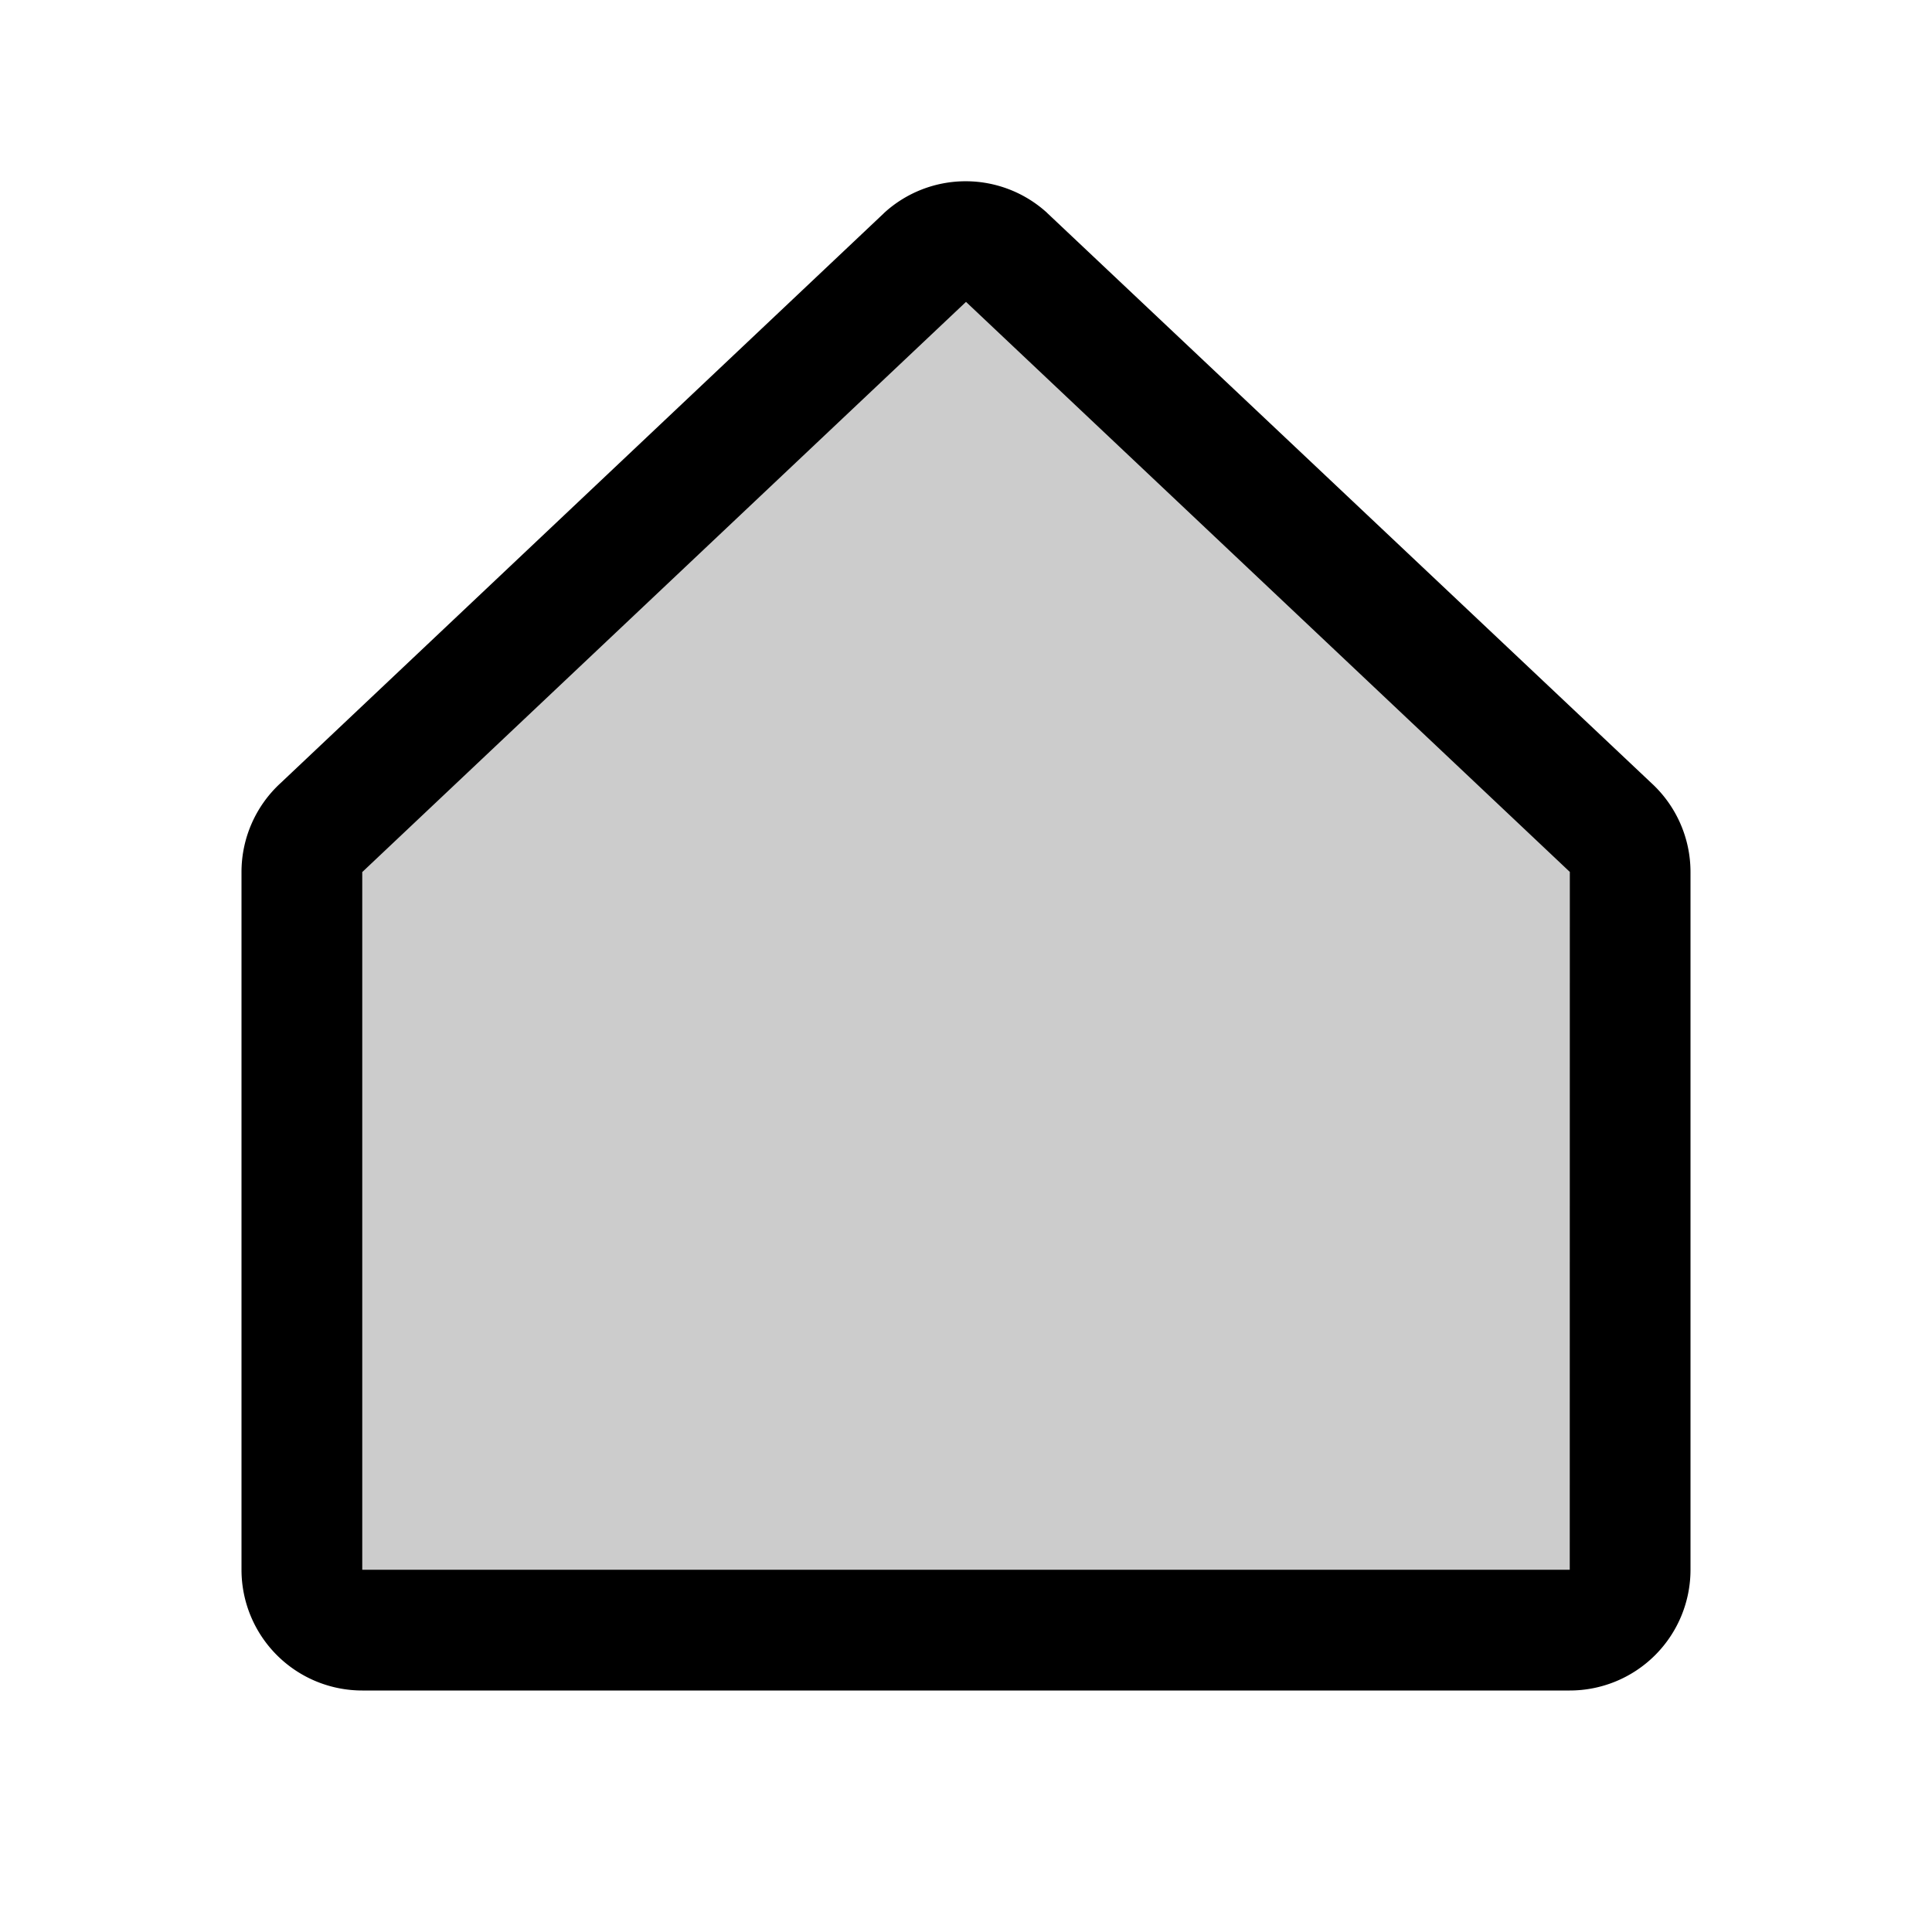
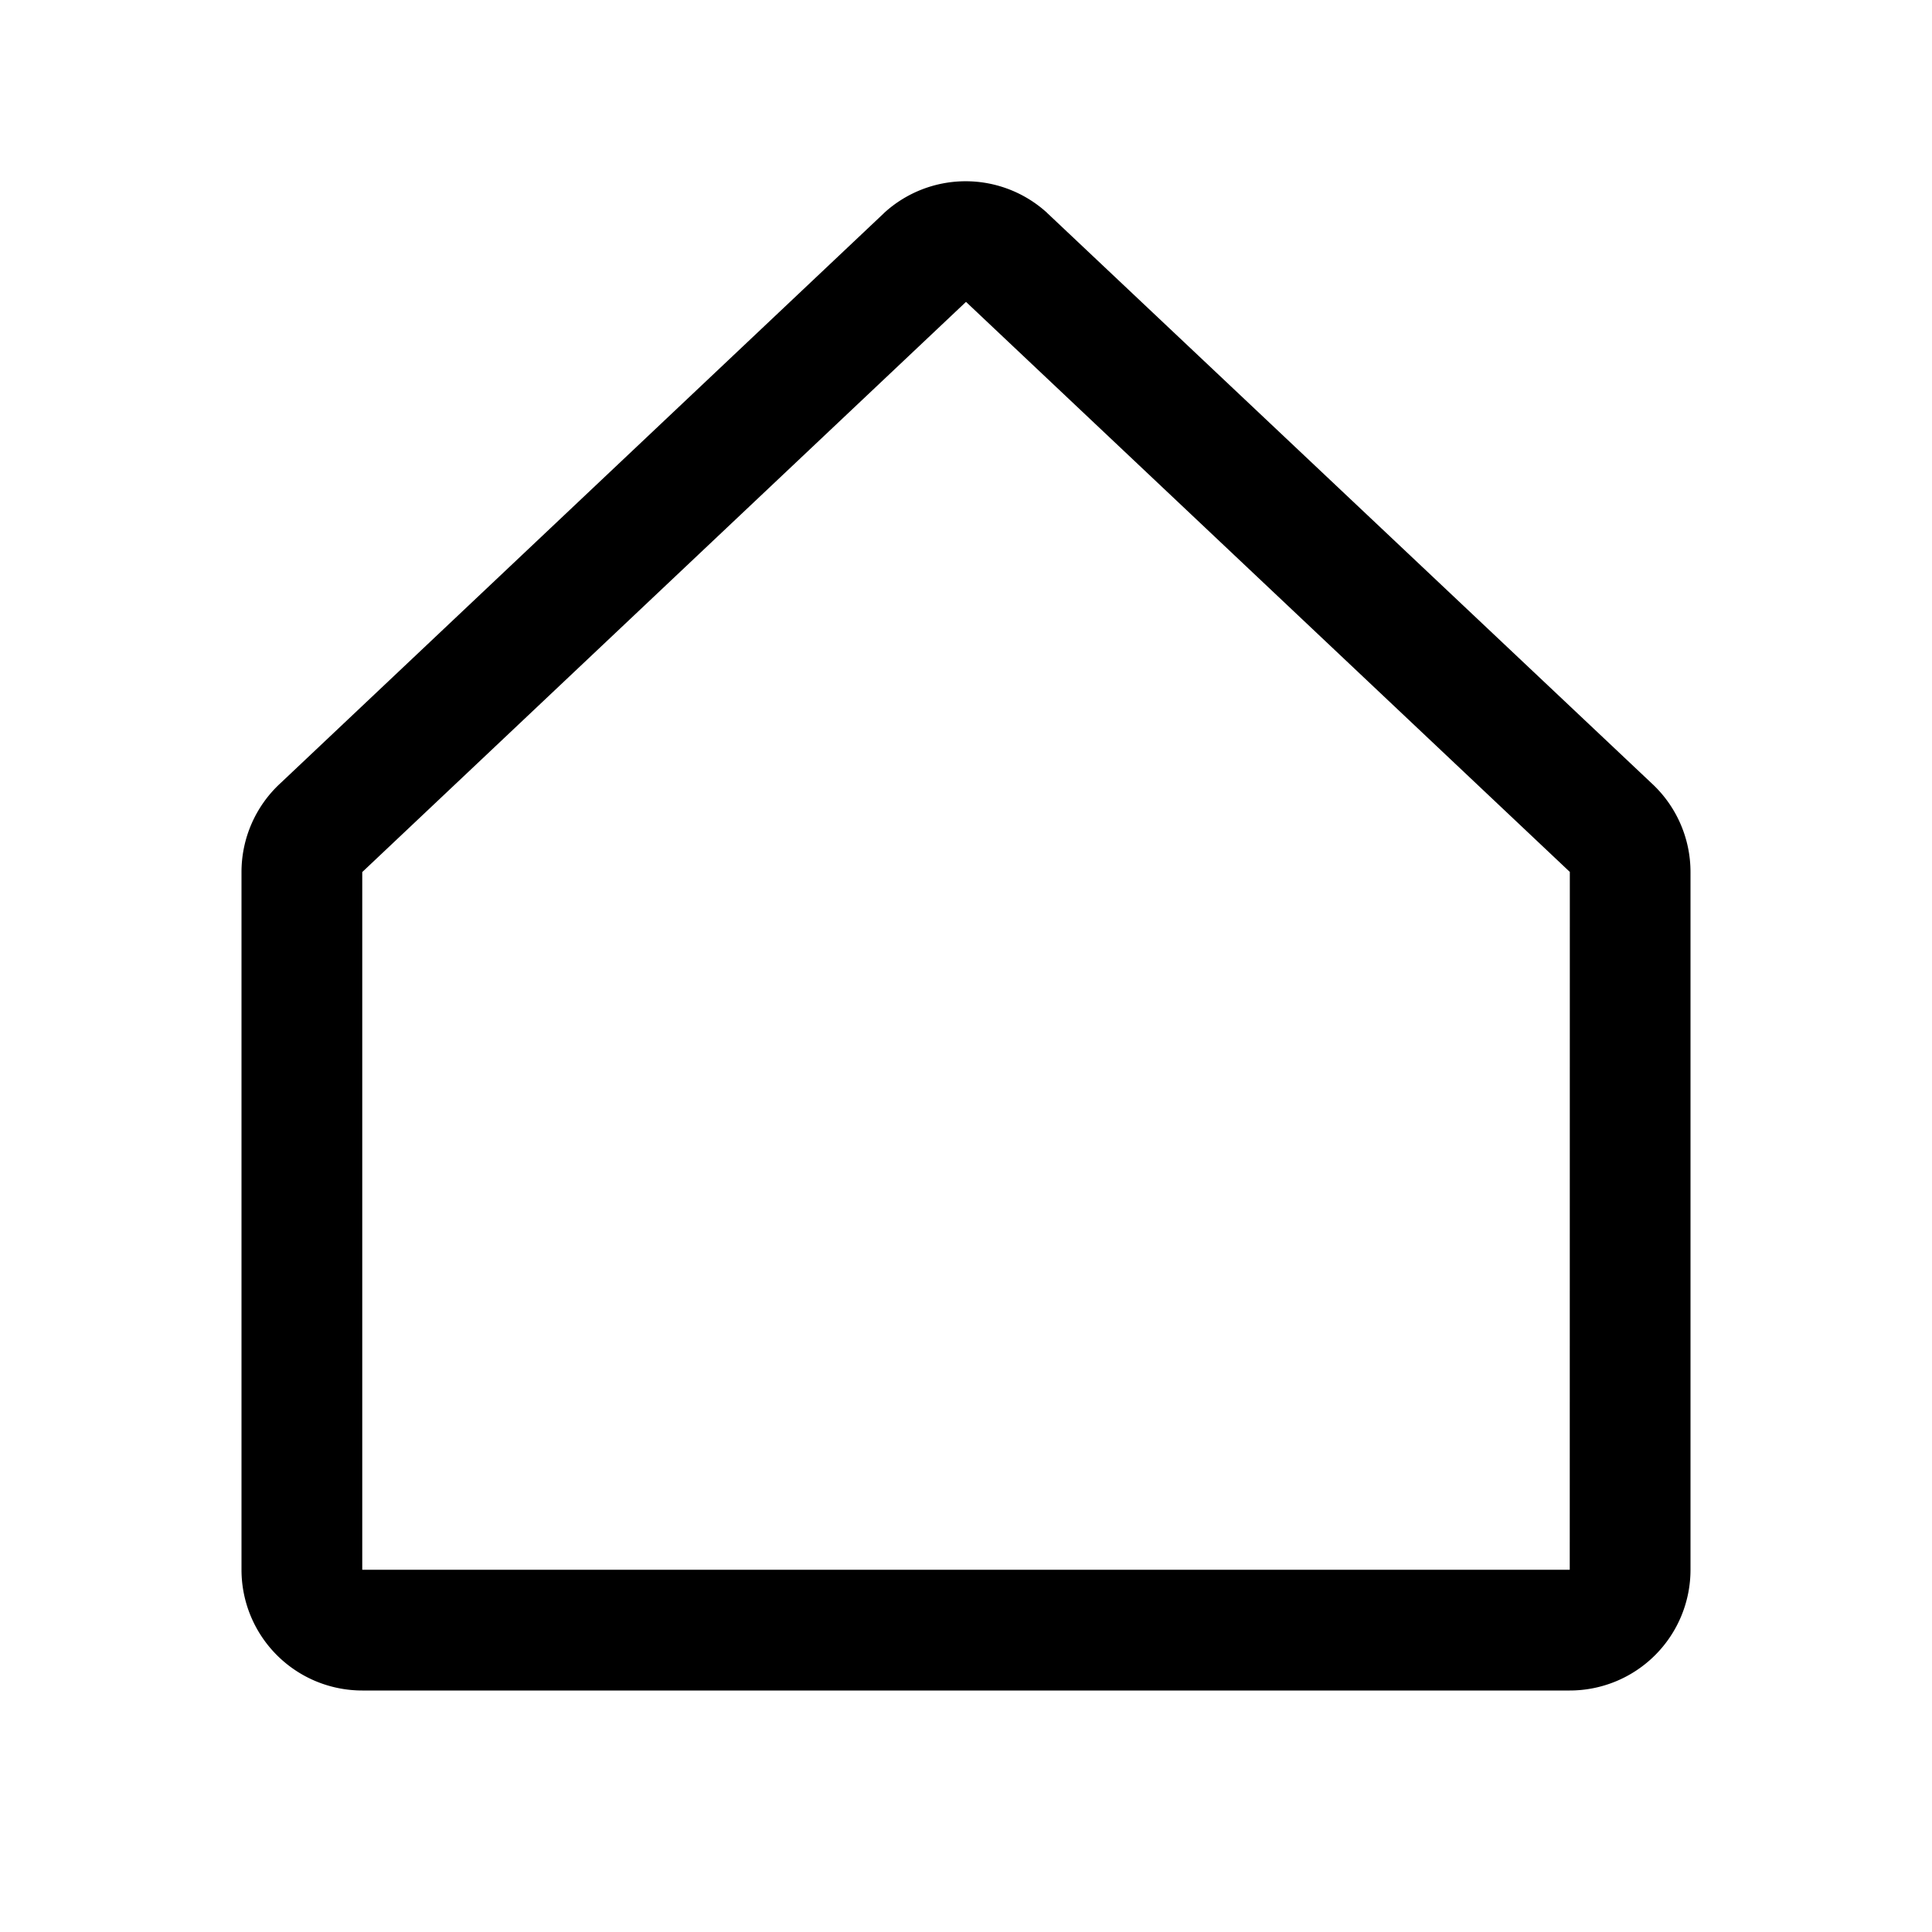
<svg xmlns="http://www.w3.org/2000/svg" viewBox="0 0 256 256" fill="currentColor">
-   <path d="M216,115.54V208a8,8,0,0,1-8,8H48a8,8,0,0,1-8-8V115.54a8,8,0,0,1,2.62-5.92l80-75.54a8,8,0,0,1,10.77,0l80,75.54A8,8,0,0,1,216,115.54Z" opacity="0.2" />
  <path d="M218.83,103.77l-80-75.48a1.14,1.14,0,0,1-.11-.11,16,16,0,0,0-21.53,0l-.11.11L37.17,103.77A16,16,0,0,0,32,115.55V208a16,16,0,0,0,16,16H208a16,16,0,0,0,16-16V115.55A16,16,0,0,0,218.83,103.77ZM208,208H48V115.55l.11-.1L128,40l79.9,75.43.11.1Z" />
</svg>